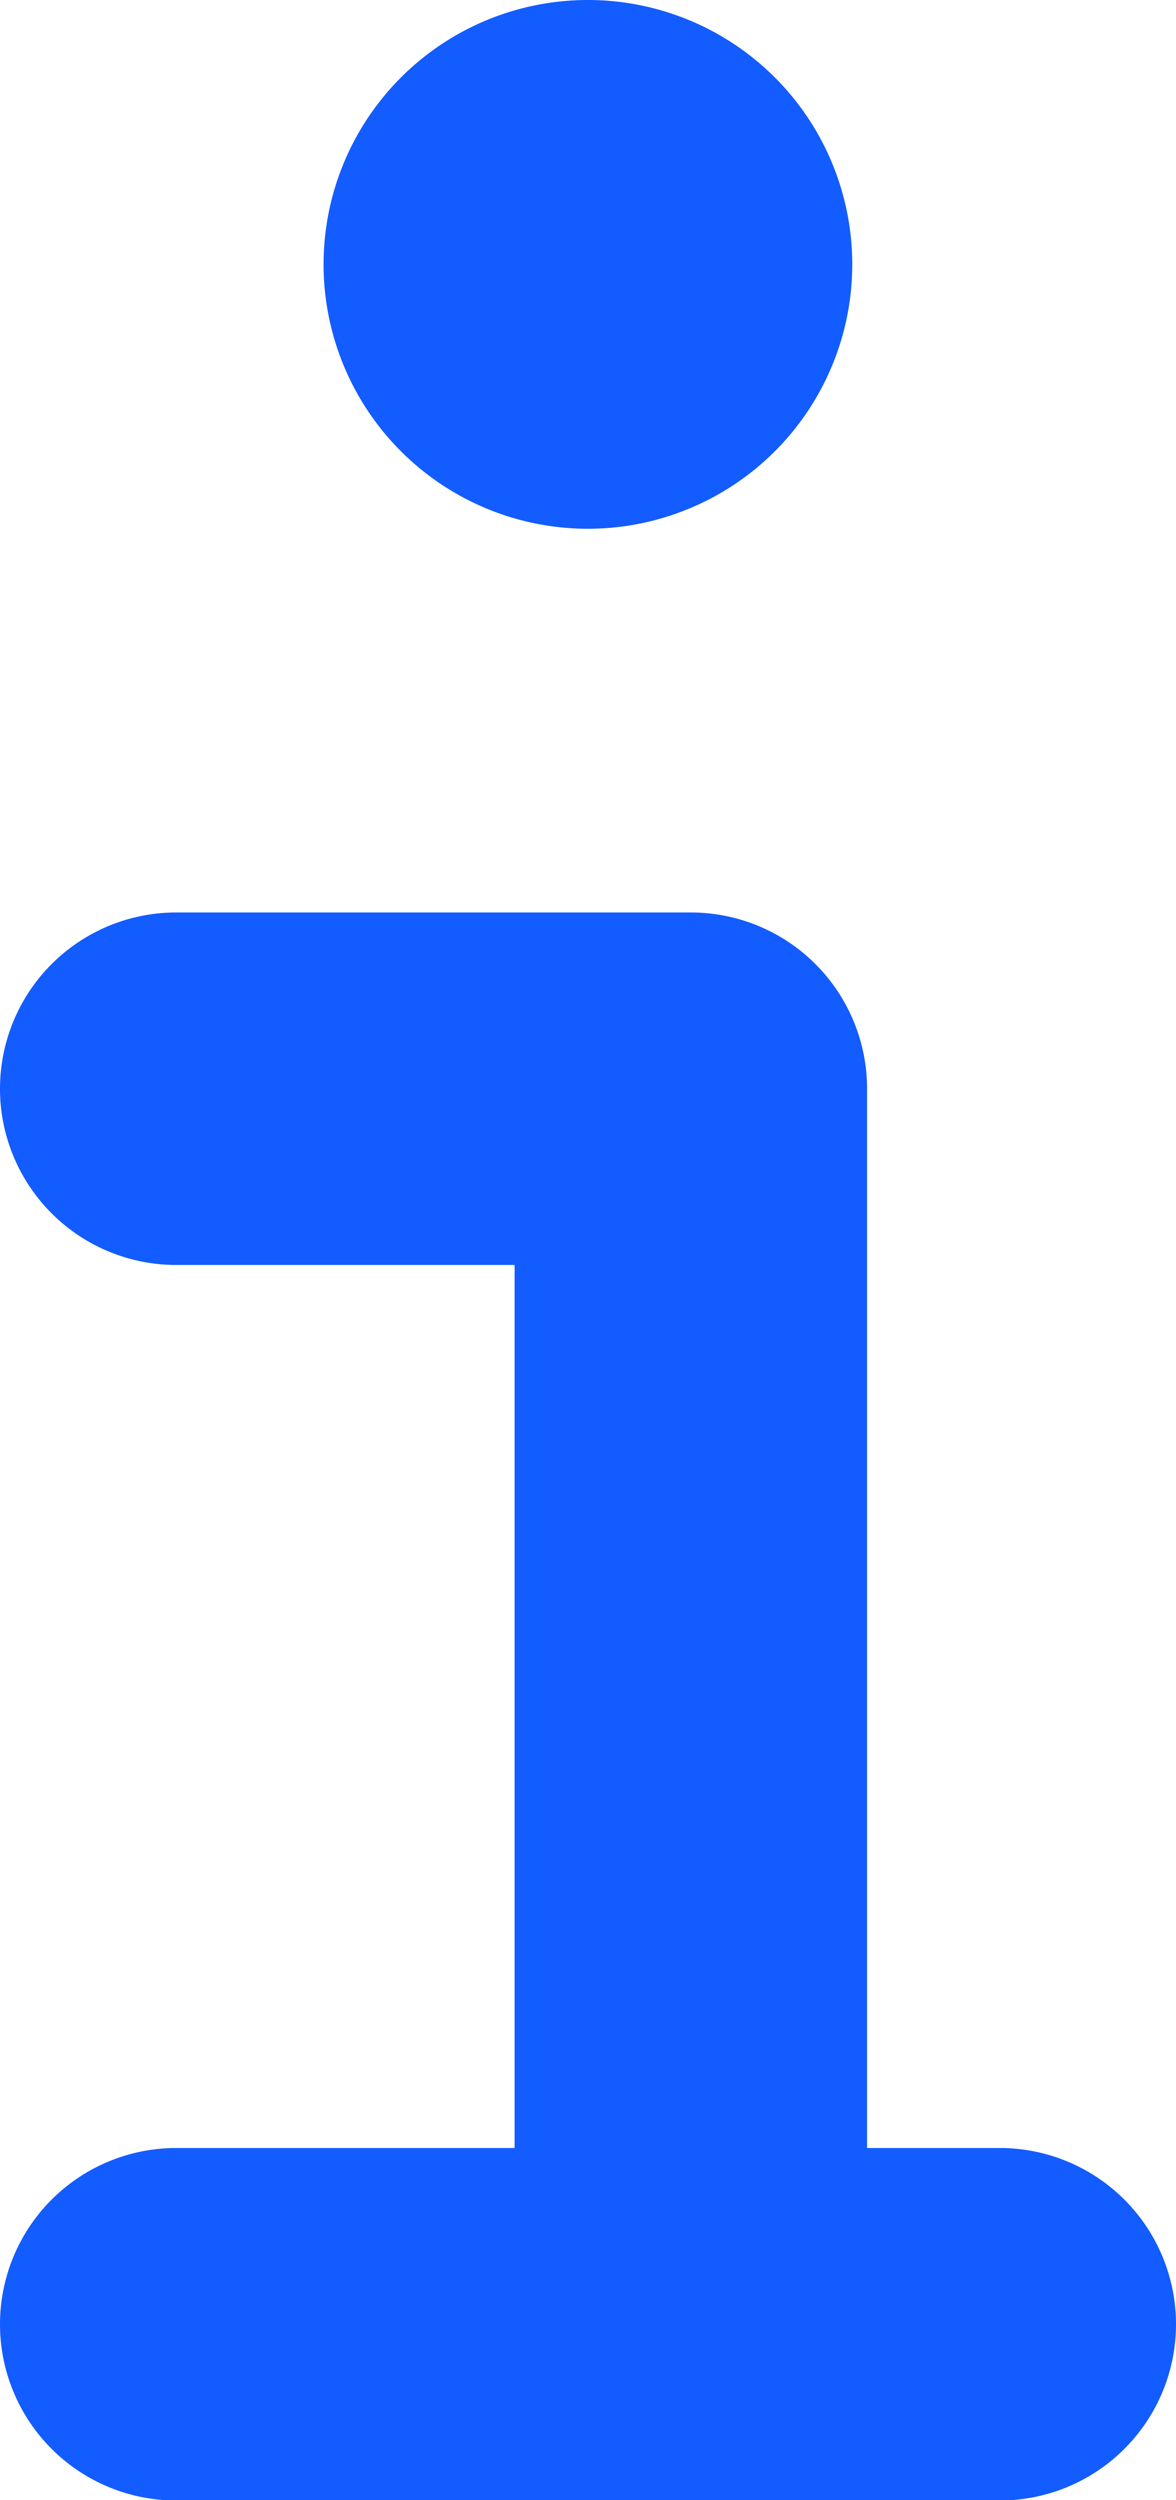
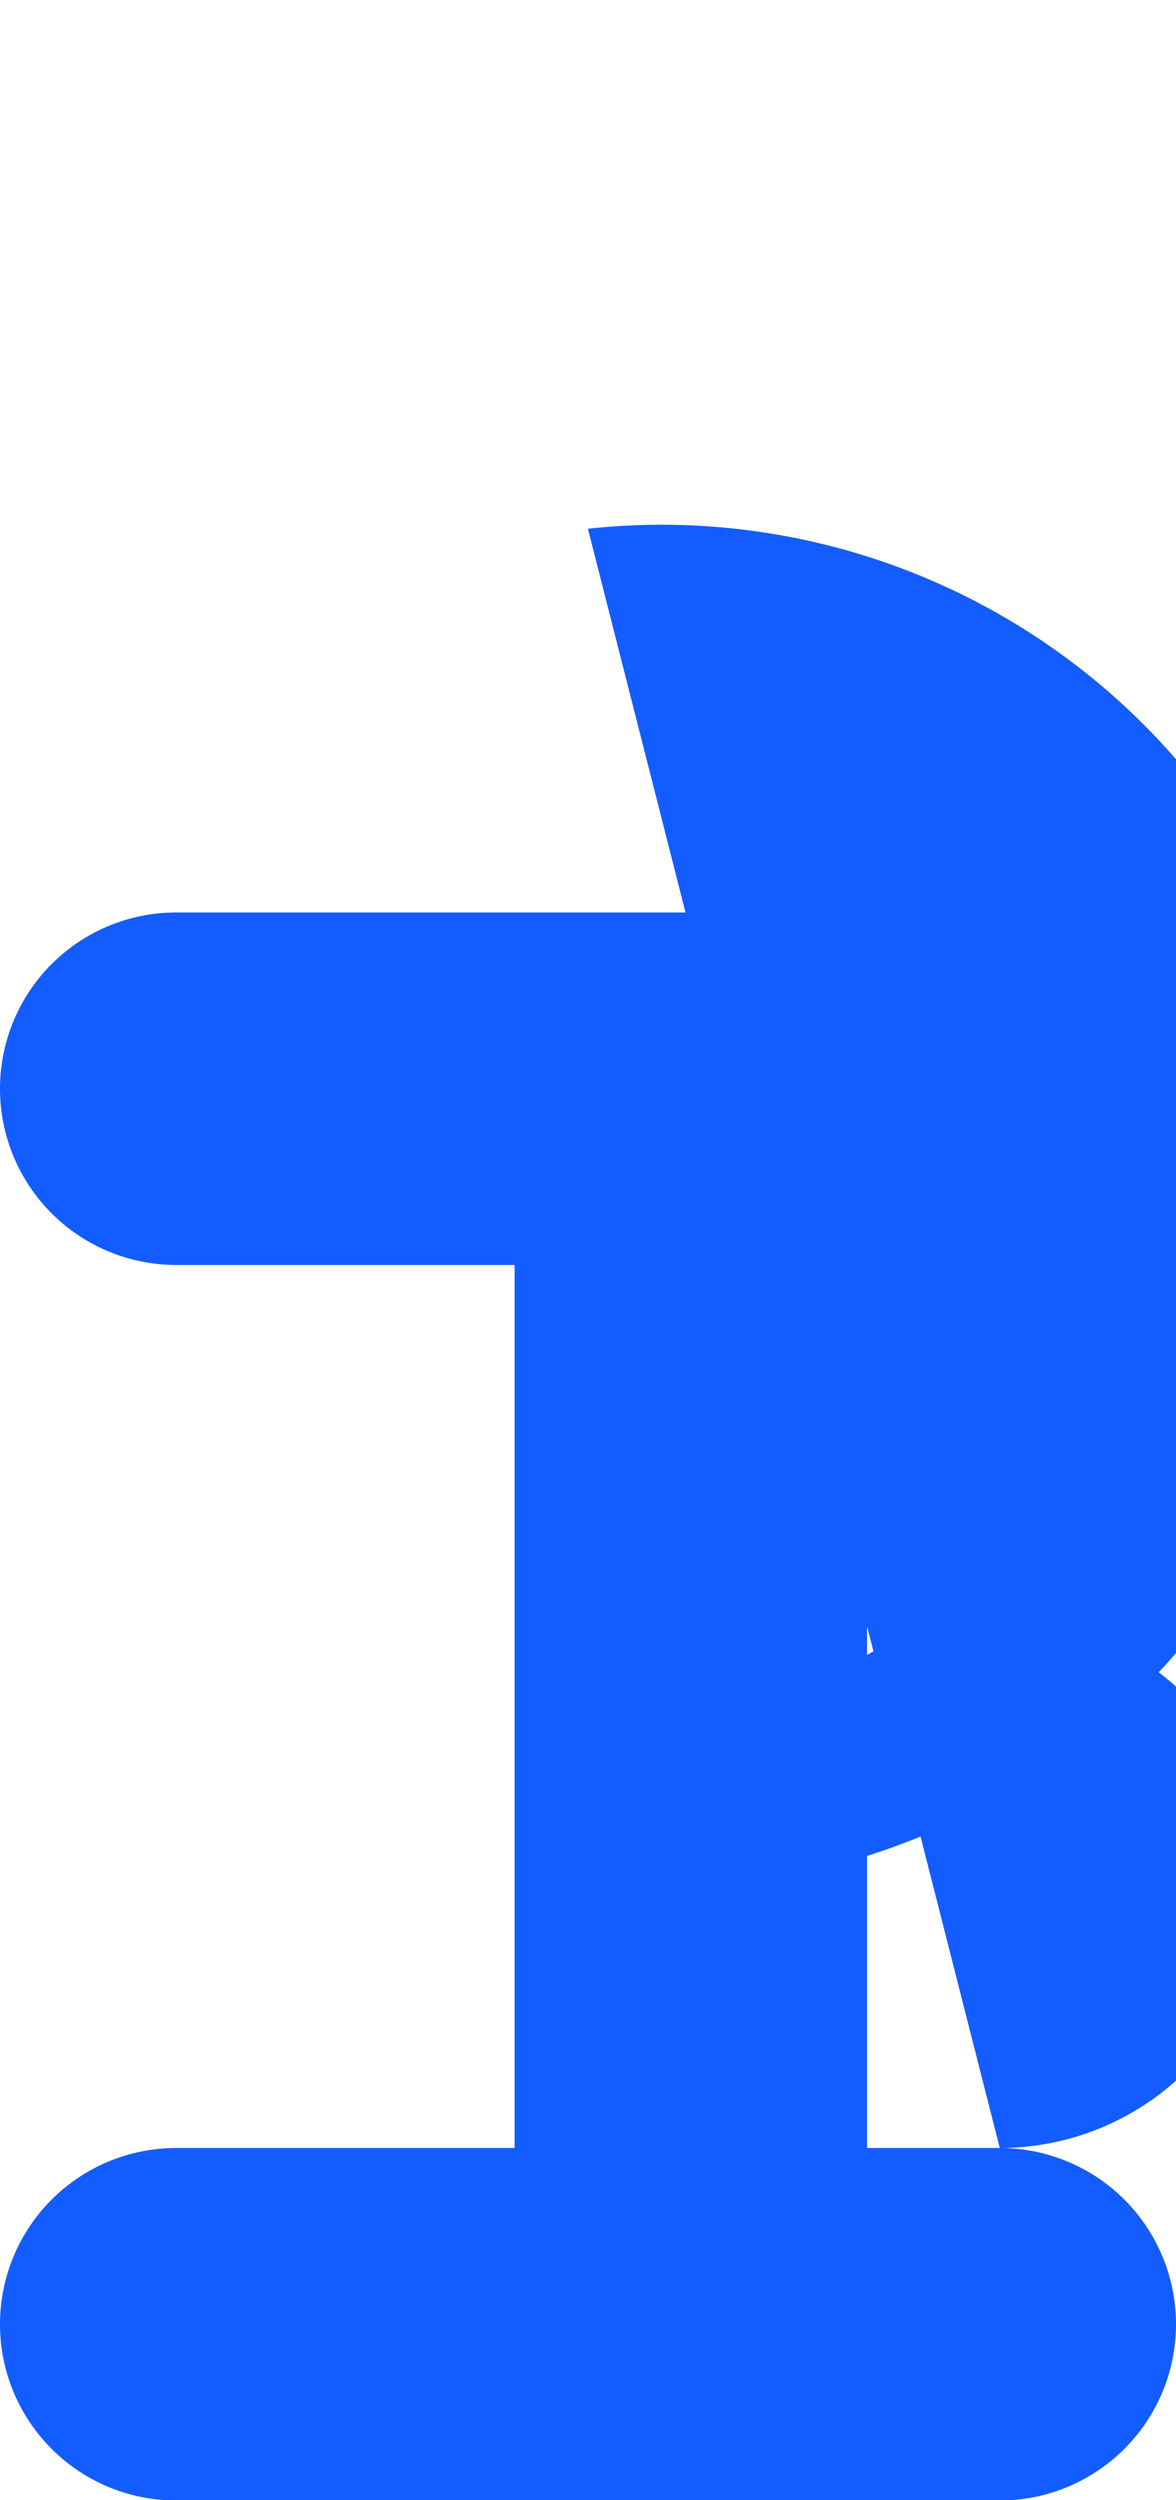
<svg xmlns="http://www.w3.org/2000/svg" width="6.673" height="14.185" viewBox="0 0 6.673 14.185">
-   <path id="Path_348" data-name="Path 348" d="M16.837,19.2h-.753v-6.01a1,1,0,0,0-1-1h-2.92a1,1,0,0,0,0,2h1.92V19.2h-1.92a1,1,0,0,0,0,2h4.673a1,1,0,0,0,0-2ZM14.5,10.013a1.5,1.5,0,1,0-1.5-1.5A1.5,1.5,0,0,0,14.5,10.013Z" transform="translate(-11.164 -7.013)" fill="#135cff" />
+   <path id="Path_348" data-name="Path 348" d="M16.837,19.2h-.753v-6.01a1,1,0,0,0-1-1h-2.92a1,1,0,0,0,0,2h1.92V19.2h-1.92a1,1,0,0,0,0,2h4.673a1,1,0,0,0,0-2Za1.5,1.5,0,1,0-1.5-1.5A1.5,1.5,0,0,0,14.5,10.013Z" transform="translate(-11.164 -7.013)" fill="#135cff" />
</svg>